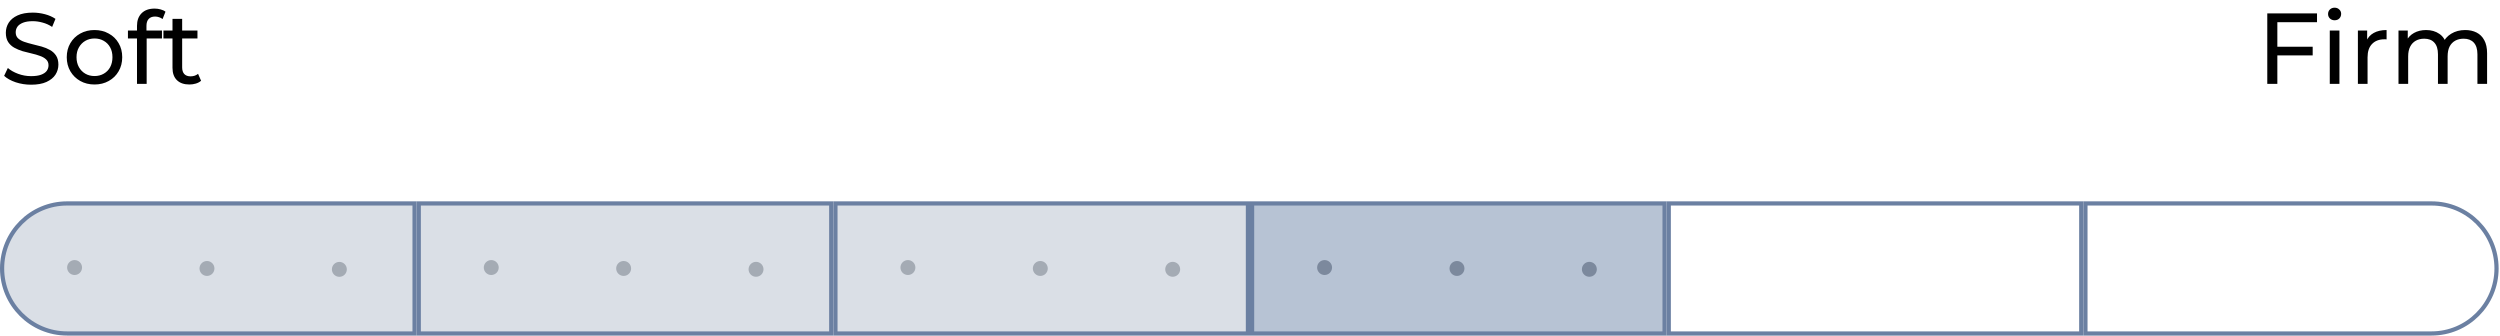
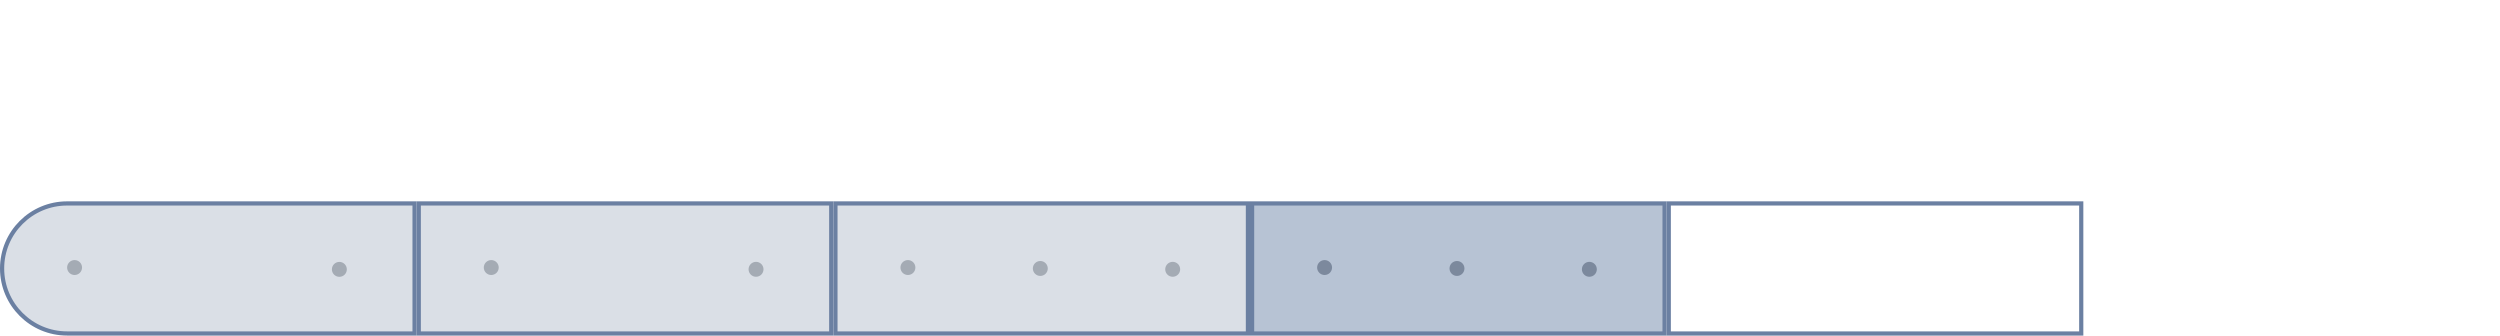
<svg xmlns="http://www.w3.org/2000/svg" fill="none" viewBox="0 0 298 40" height="40" width="298">
  <path stroke-width="0.5" stroke="#6B80A2" fill="#DADFE6" d="M8 24.25H49.417V39.75H8C3.72 39.75 0.25 36.28 0.25 32C0.25 27.72 3.72 24.25 8 24.25Z" />
  <circle fill="#A4ABB4" r="0.89" cy="31.89" cx="8.89" />
-   <circle fill="#A4ABB4" r="0.89" cy="32.001" cx="24.671" />
  <circle fill="#A4ABB4" r="0.89" cy="32.108" cx="40.452" />
  <rect stroke-width="0.5" stroke="#6B80A2" fill="#DADFE6" height="15.5" width="49.167" y="24.25" x="49.917" />
  <circle fill="#A4ABB4" r="0.89" cy="31.89" cx="58.557" />
-   <circle fill="#A4ABB4" r="0.89" cy="32.001" cx="74.338" />
  <circle fill="#A4ABB4" r="0.89" cy="32.101" cx="90.119" />
  <rect stroke-width="0.5" stroke="#6B80A2" fill="#DADFE6" height="15.5" width="49.167" y="24.25" x="99.584" />
  <circle fill="#A4ABB4" r="0.89" cy="31.89" cx="108.224" />
  <circle fill="#A4ABB4" r="0.89" cy="32.001" cx="124.005" />
  <circle fill="#A4ABB4" r="0.89" cy="32.101" cx="139.785" />
  <rect stroke-width="0.5" stroke="#6B80A2" fill="#B7C3D4" height="15.5" width="49.167" y="24.25" x="149.25" />
  <circle fill="#7C899D" r="0.89" cy="31.89" cx="157.891" />
  <circle fill="#7C899D" r="0.89" cy="32.001" cx="173.672" />
  <circle fill="#7C899D" r="0.89" cy="32.101" cx="189.452" />
  <rect stroke-width="0.5" stroke="#6B80A2" height="15.5" width="49.167" y="24.25" x="198.917" />
-   <path stroke-width="0.5" stroke="#6B80A2" d="M289.836 24.25C294.116 24.25 297.586 27.72 297.586 32C297.586 36.28 294.116 39.75 289.836 39.75H248.584V24.25H289.836Z" />
-   <path fill="black" d="M3.708 10.096C3.068 10.096 2.456 10 1.872 9.808C1.288 9.608 0.828 9.352 0.492 9.04L0.936 8.104C1.256 8.384 1.664 8.616 2.16 8.8C2.656 8.984 3.172 9.076 3.708 9.076C4.196 9.076 4.592 9.02 4.896 8.908C5.2 8.796 5.424 8.644 5.568 8.452C5.712 8.252 5.784 8.028 5.784 7.78C5.784 7.492 5.688 7.26 5.496 7.084C5.312 6.908 5.068 6.768 4.764 6.664C4.468 6.552 4.14 6.456 3.78 6.376C3.42 6.296 3.056 6.204 2.688 6.1C2.328 5.988 1.996 5.848 1.692 5.68C1.396 5.512 1.156 5.288 0.972 5.008C0.788 4.72 0.696 4.352 0.696 3.904C0.696 3.472 0.808 3.076 1.032 2.716C1.264 2.348 1.616 2.056 2.088 1.84C2.568 1.616 3.176 1.504 3.912 1.504C4.4 1.504 4.884 1.568 5.364 1.696C5.844 1.824 6.26 2.008 6.612 2.248L6.216 3.208C5.856 2.968 5.476 2.796 5.076 2.692C4.676 2.58 4.288 2.524 3.912 2.524C3.44 2.524 3.052 2.584 2.748 2.704C2.444 2.824 2.22 2.984 2.076 3.184C1.94 3.384 1.872 3.608 1.872 3.856C1.872 4.152 1.964 4.388 2.148 4.564C2.34 4.74 2.584 4.88 2.88 4.984C3.184 5.088 3.516 5.184 3.876 5.272C4.236 5.352 4.596 5.444 4.956 5.548C5.324 5.652 5.656 5.788 5.952 5.956C6.256 6.124 6.5 6.348 6.684 6.628C6.868 6.908 6.96 7.268 6.96 7.708C6.96 8.132 6.844 8.528 6.612 8.896C6.38 9.256 6.02 9.548 5.532 9.772C5.052 9.988 4.444 10.096 3.708 10.096ZM11.269 10.072C10.629 10.072 10.061 9.932 9.565 9.652C9.069 9.372 8.677 8.988 8.389 8.5C8.101 8.004 7.957 7.444 7.957 6.82C7.957 6.188 8.101 5.628 8.389 5.14C8.677 4.652 9.069 4.272 9.565 4C10.061 3.72 10.629 3.58 11.269 3.58C11.901 3.58 12.465 3.72 12.961 4C13.465 4.272 13.857 4.652 14.137 5.14C14.425 5.62 14.569 6.18 14.569 6.82C14.569 7.452 14.425 8.012 14.137 8.5C13.857 8.988 13.465 9.372 12.961 9.652C12.465 9.932 11.901 10.072 11.269 10.072ZM11.269 9.064C11.677 9.064 12.041 8.972 12.361 8.788C12.689 8.604 12.945 8.344 13.129 8.008C13.313 7.664 13.405 7.268 13.405 6.82C13.405 6.364 13.313 5.972 13.129 5.644C12.945 5.308 12.689 5.048 12.361 4.864C12.041 4.68 11.677 4.588 11.269 4.588C10.861 4.588 10.497 4.68 10.177 4.864C9.857 5.048 9.601 5.308 9.409 5.644C9.217 5.972 9.121 6.364 9.121 6.82C9.121 7.268 9.217 7.664 9.409 8.008C9.601 8.344 9.857 8.604 10.177 8.788C10.497 8.972 10.861 9.064 11.269 9.064ZM16.33 10V3.076C16.33 2.452 16.51 1.956 16.87 1.588C17.238 1.212 17.758 1.024 18.43 1.024C18.678 1.024 18.914 1.056 19.138 1.12C19.37 1.176 19.566 1.268 19.726 1.396L19.378 2.272C19.258 2.176 19.122 2.104 18.97 2.056C18.818 2 18.658 1.972 18.49 1.972C18.154 1.972 17.898 2.068 17.722 2.26C17.546 2.444 17.458 2.72 17.458 3.088V3.94L17.482 4.468V10H16.33ZM15.25 4.588V3.64H19.306V4.588H15.25ZM22.577 10.072C21.937 10.072 21.441 9.9 21.089 9.556C20.737 9.212 20.561 8.72 20.561 8.08V2.248H21.713V8.032C21.713 8.376 21.797 8.64 21.965 8.824C22.141 9.008 22.389 9.1 22.709 9.1C23.069 9.1 23.369 9 23.609 8.8L23.969 9.628C23.793 9.78 23.581 9.892 23.333 9.964C23.093 10.036 22.841 10.072 22.577 10.072ZM19.481 4.588V3.64H23.537V4.588H19.481Z" />
-   <path fill="black" d="M270.26 10V1.6H276.188V2.644H271.46V10H270.26ZM271.34 6.604V5.572H275.672V6.604H271.34ZM277.709 10V3.64H278.861V10H277.709ZM278.285 2.416C278.061 2.416 277.873 2.344 277.721 2.2C277.577 2.056 277.505 1.88 277.505 1.672C277.505 1.456 277.577 1.276 277.721 1.132C277.873 0.988 278.061 0.916 278.285 0.916C278.509 0.916 278.693 0.988 278.837 1.132C278.989 1.268 279.065 1.44 279.065 1.648C279.065 1.864 278.993 2.048 278.849 2.2C278.705 2.344 278.517 2.416 278.285 2.416ZM281.061 10V3.64H282.165V5.368L282.057 4.936C282.233 4.496 282.529 4.16 282.945 3.928C283.361 3.696 283.873 3.58 284.481 3.58V4.696C284.433 4.688 284.385 4.684 284.337 4.684C284.297 4.684 284.257 4.684 284.217 4.684C283.601 4.684 283.113 4.868 282.753 5.236C282.393 5.604 282.213 6.136 282.213 6.832V10H281.061ZM285.901 10V3.64H287.005V5.332L286.825 4.9C287.025 4.484 287.333 4.16 287.749 3.928C288.165 3.696 288.649 3.58 289.201 3.58C289.809 3.58 290.333 3.732 290.773 4.036C291.213 4.332 291.501 4.784 291.637 5.392L291.169 5.2C291.361 4.712 291.697 4.32 292.177 4.024C292.657 3.728 293.217 3.58 293.857 3.58C294.369 3.58 294.821 3.68 295.213 3.88C295.605 4.08 295.909 4.384 296.125 4.792C296.349 5.2 296.461 5.716 296.461 6.34V10H295.309V6.472C295.309 5.856 295.165 5.392 294.877 5.08C294.589 4.768 294.185 4.612 293.665 4.612C293.281 4.612 292.945 4.692 292.657 4.852C292.369 5.012 292.145 5.248 291.985 5.56C291.833 5.872 291.757 6.26 291.757 6.724V10H290.605V6.472C290.605 5.856 290.461 5.392 290.173 5.08C289.893 4.768 289.489 4.612 288.961 4.612C288.585 4.612 288.253 4.692 287.965 4.852C287.677 5.012 287.453 5.248 287.293 5.56C287.133 5.872 287.053 6.26 287.053 6.724V10H285.901Z" />
</svg>